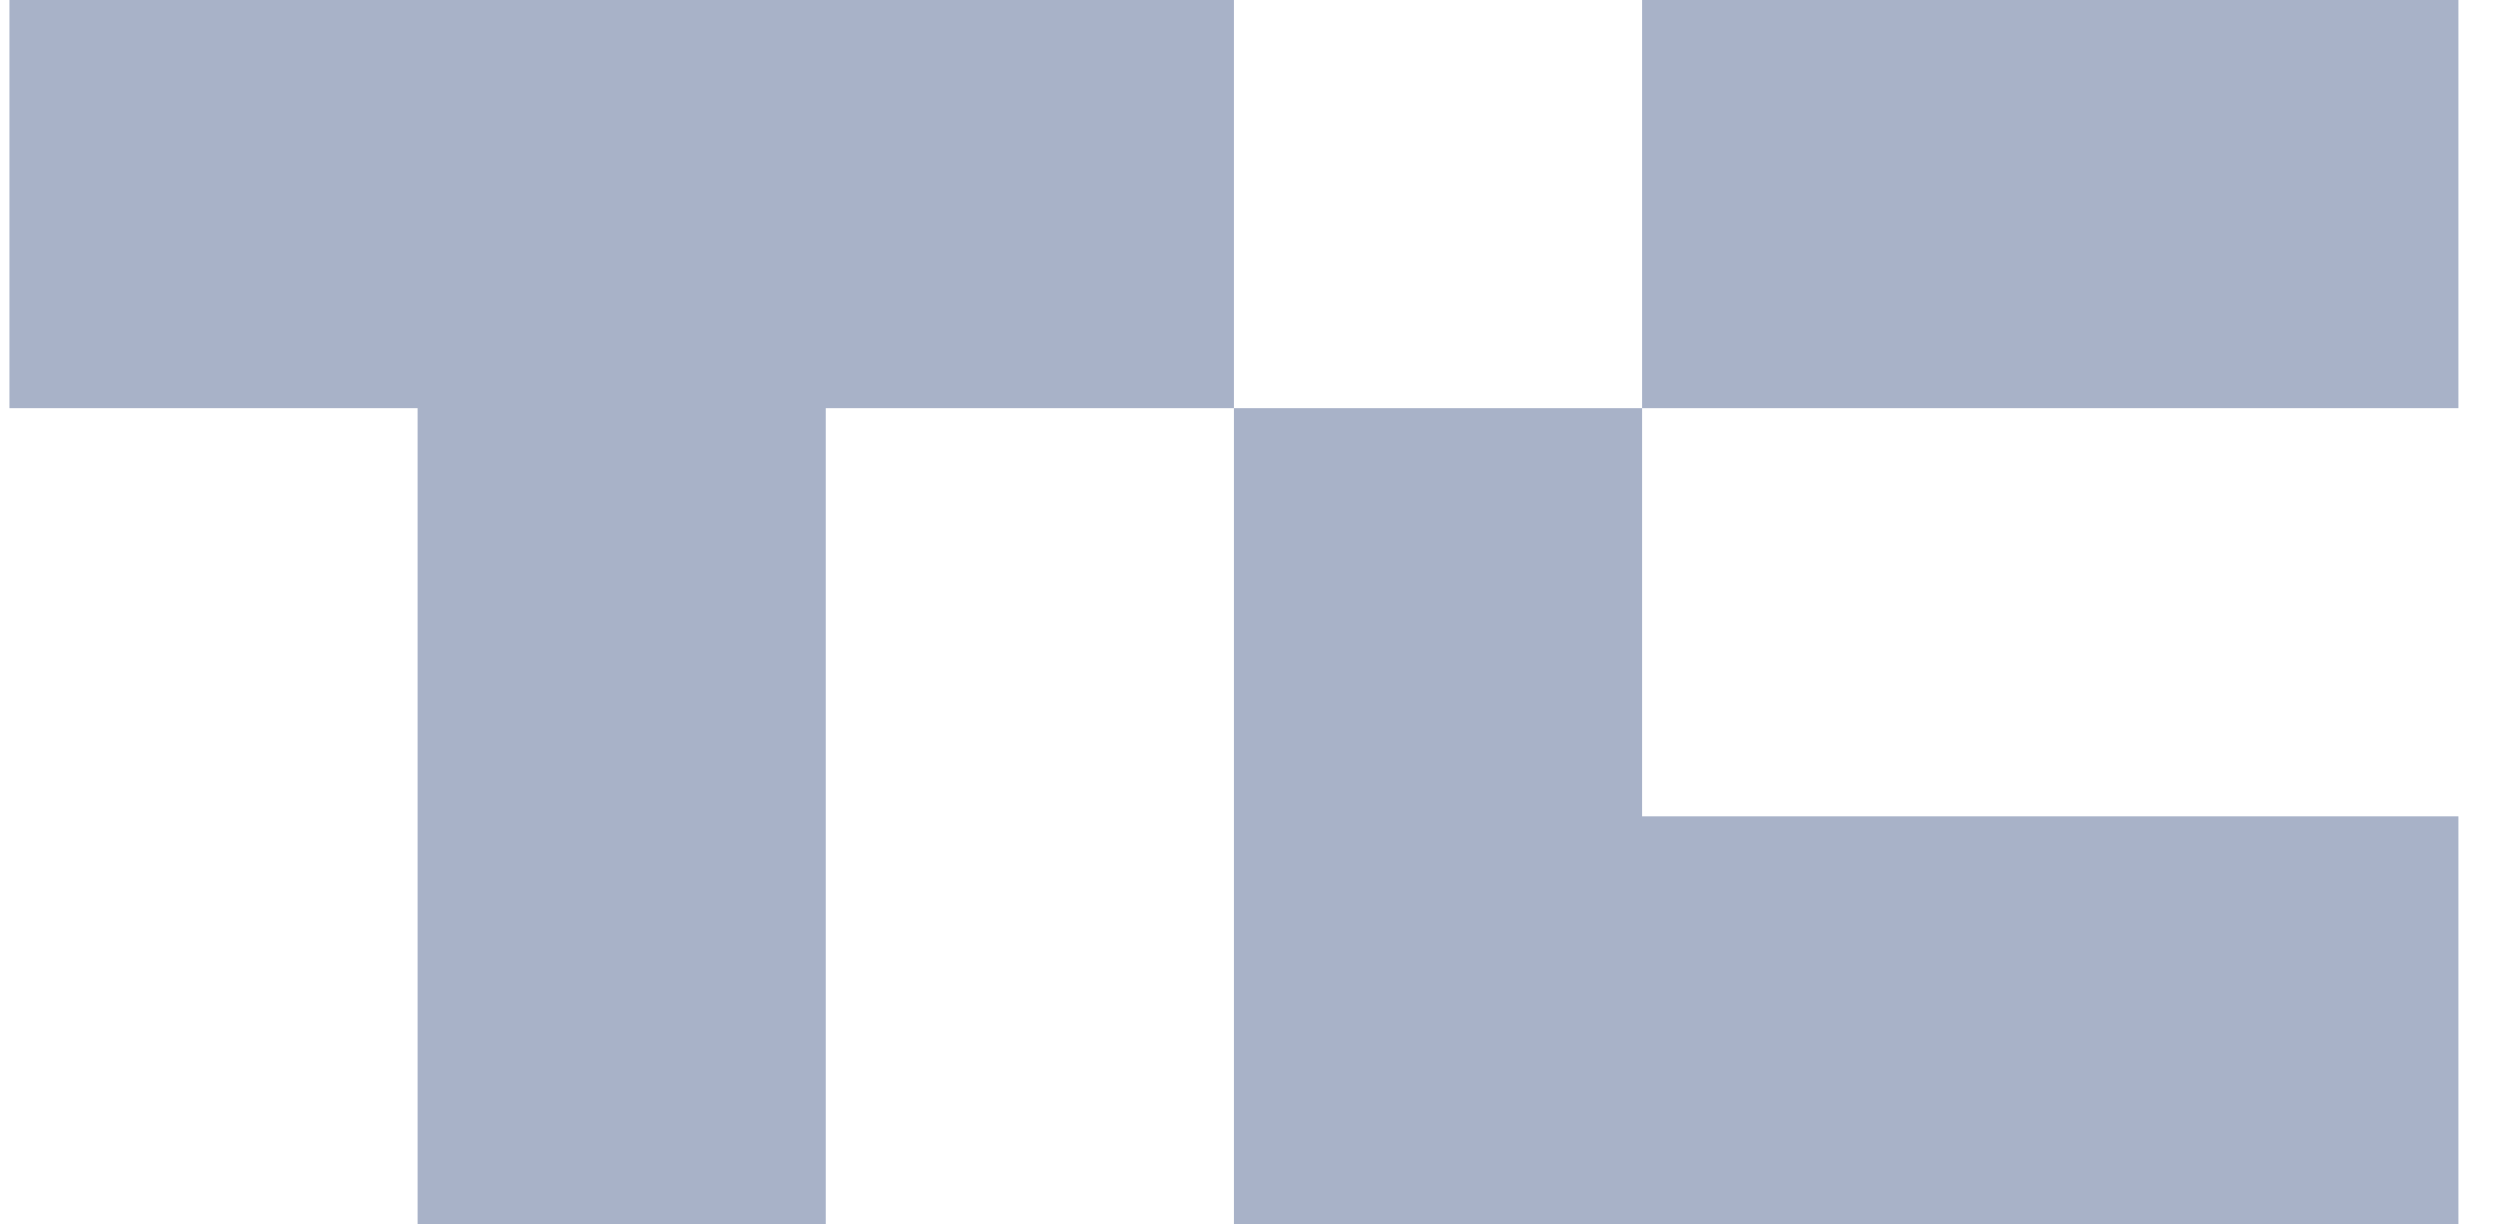
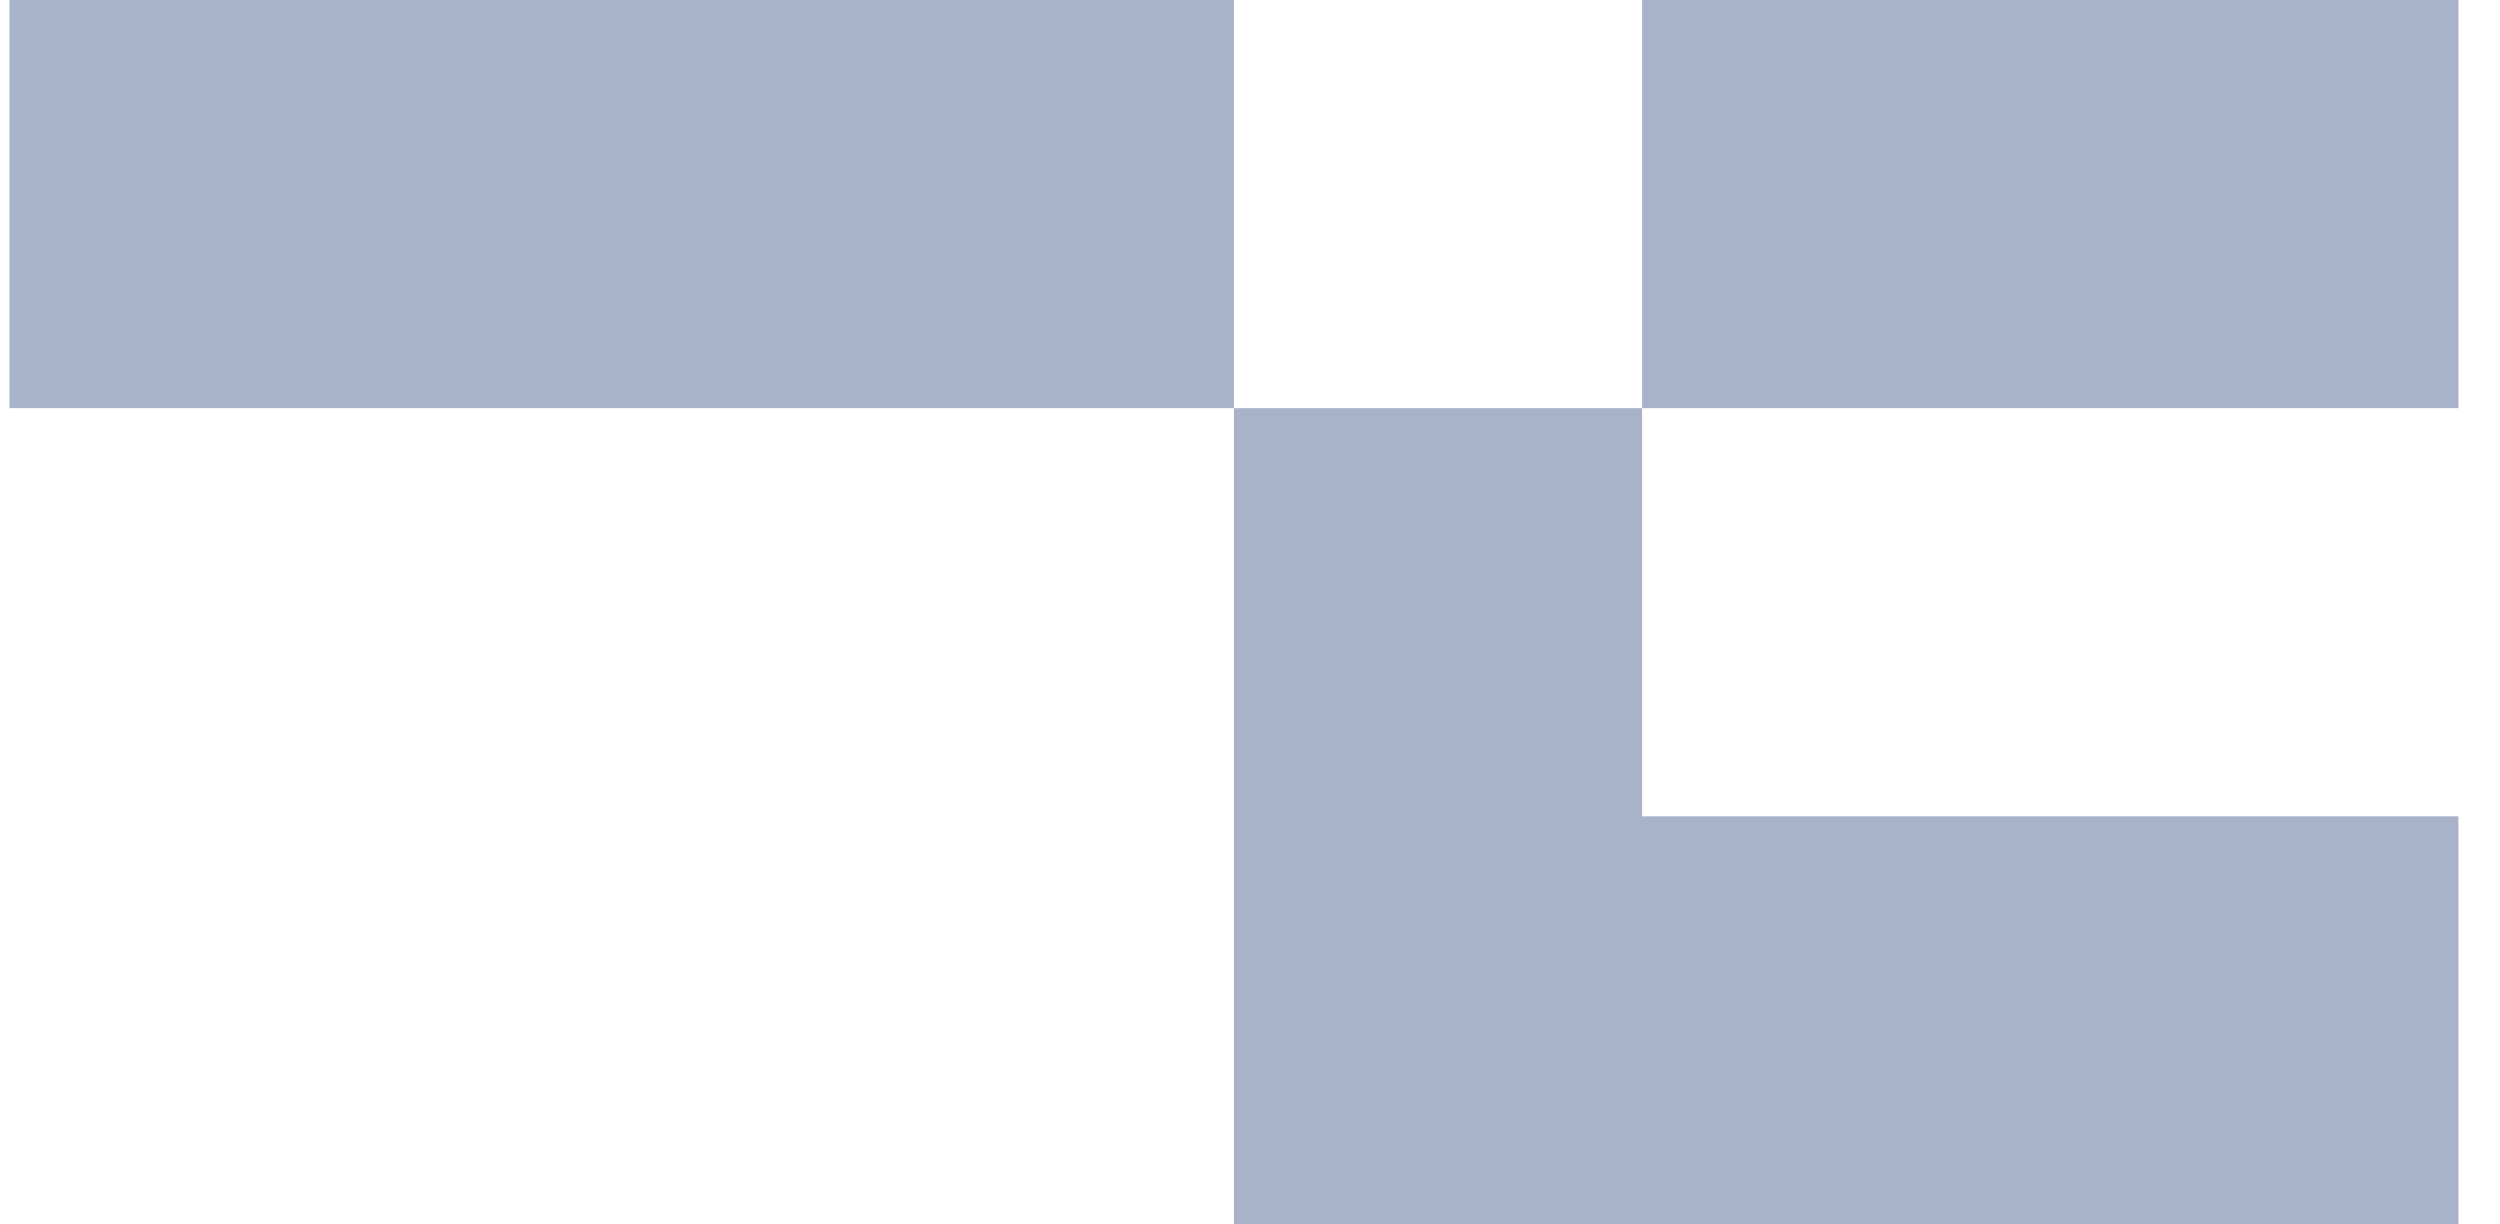
<svg xmlns="http://www.w3.org/2000/svg" width="49" height="24" viewBox="0 0 49 24" fill="none">
-   <path d="M24.185 8H16.185V24H8.185V8H0.185V0H24.185V8ZM32.185 16H48.185V24H24.185V8H32.185V16ZM48.185 8H32.185V0H48.185V8Z" fill="#A8B2C8" />
+   <path d="M24.185 8H16.185V24V8H0.185V0H24.185V8ZM32.185 16H48.185V24H24.185V8H32.185V16ZM48.185 8H32.185V0H48.185V8Z" fill="#A8B2C8" />
</svg>